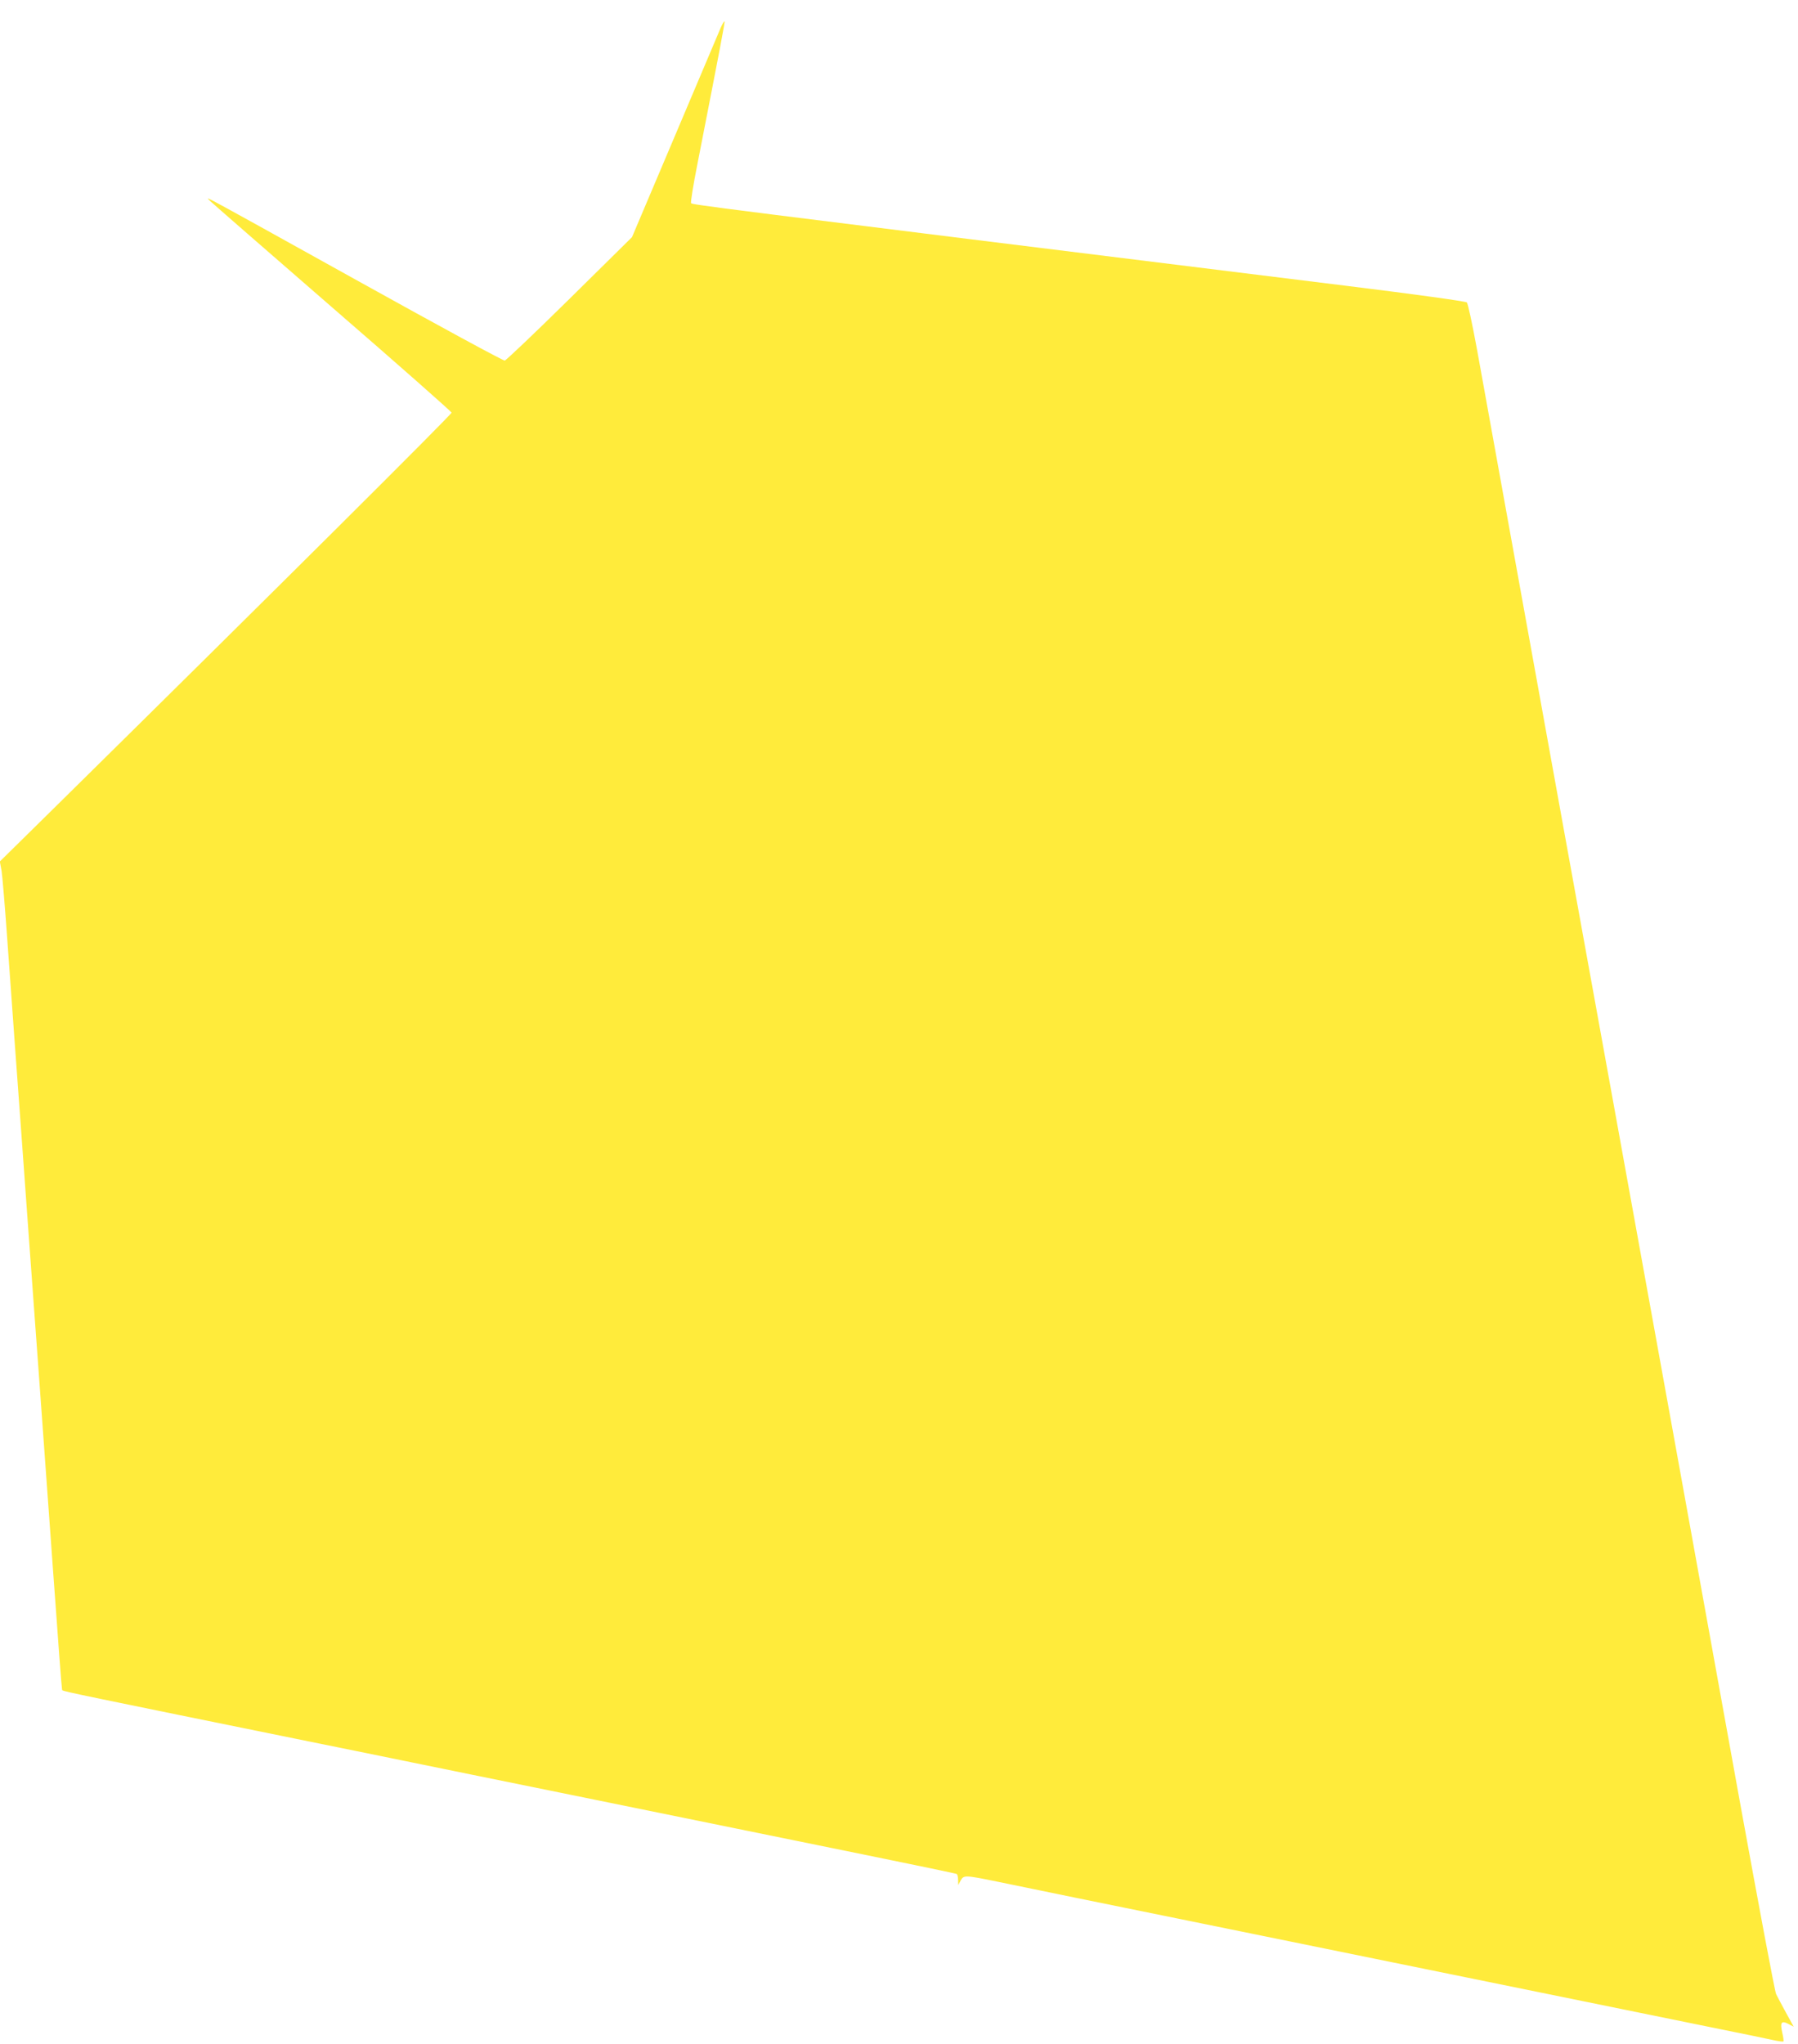
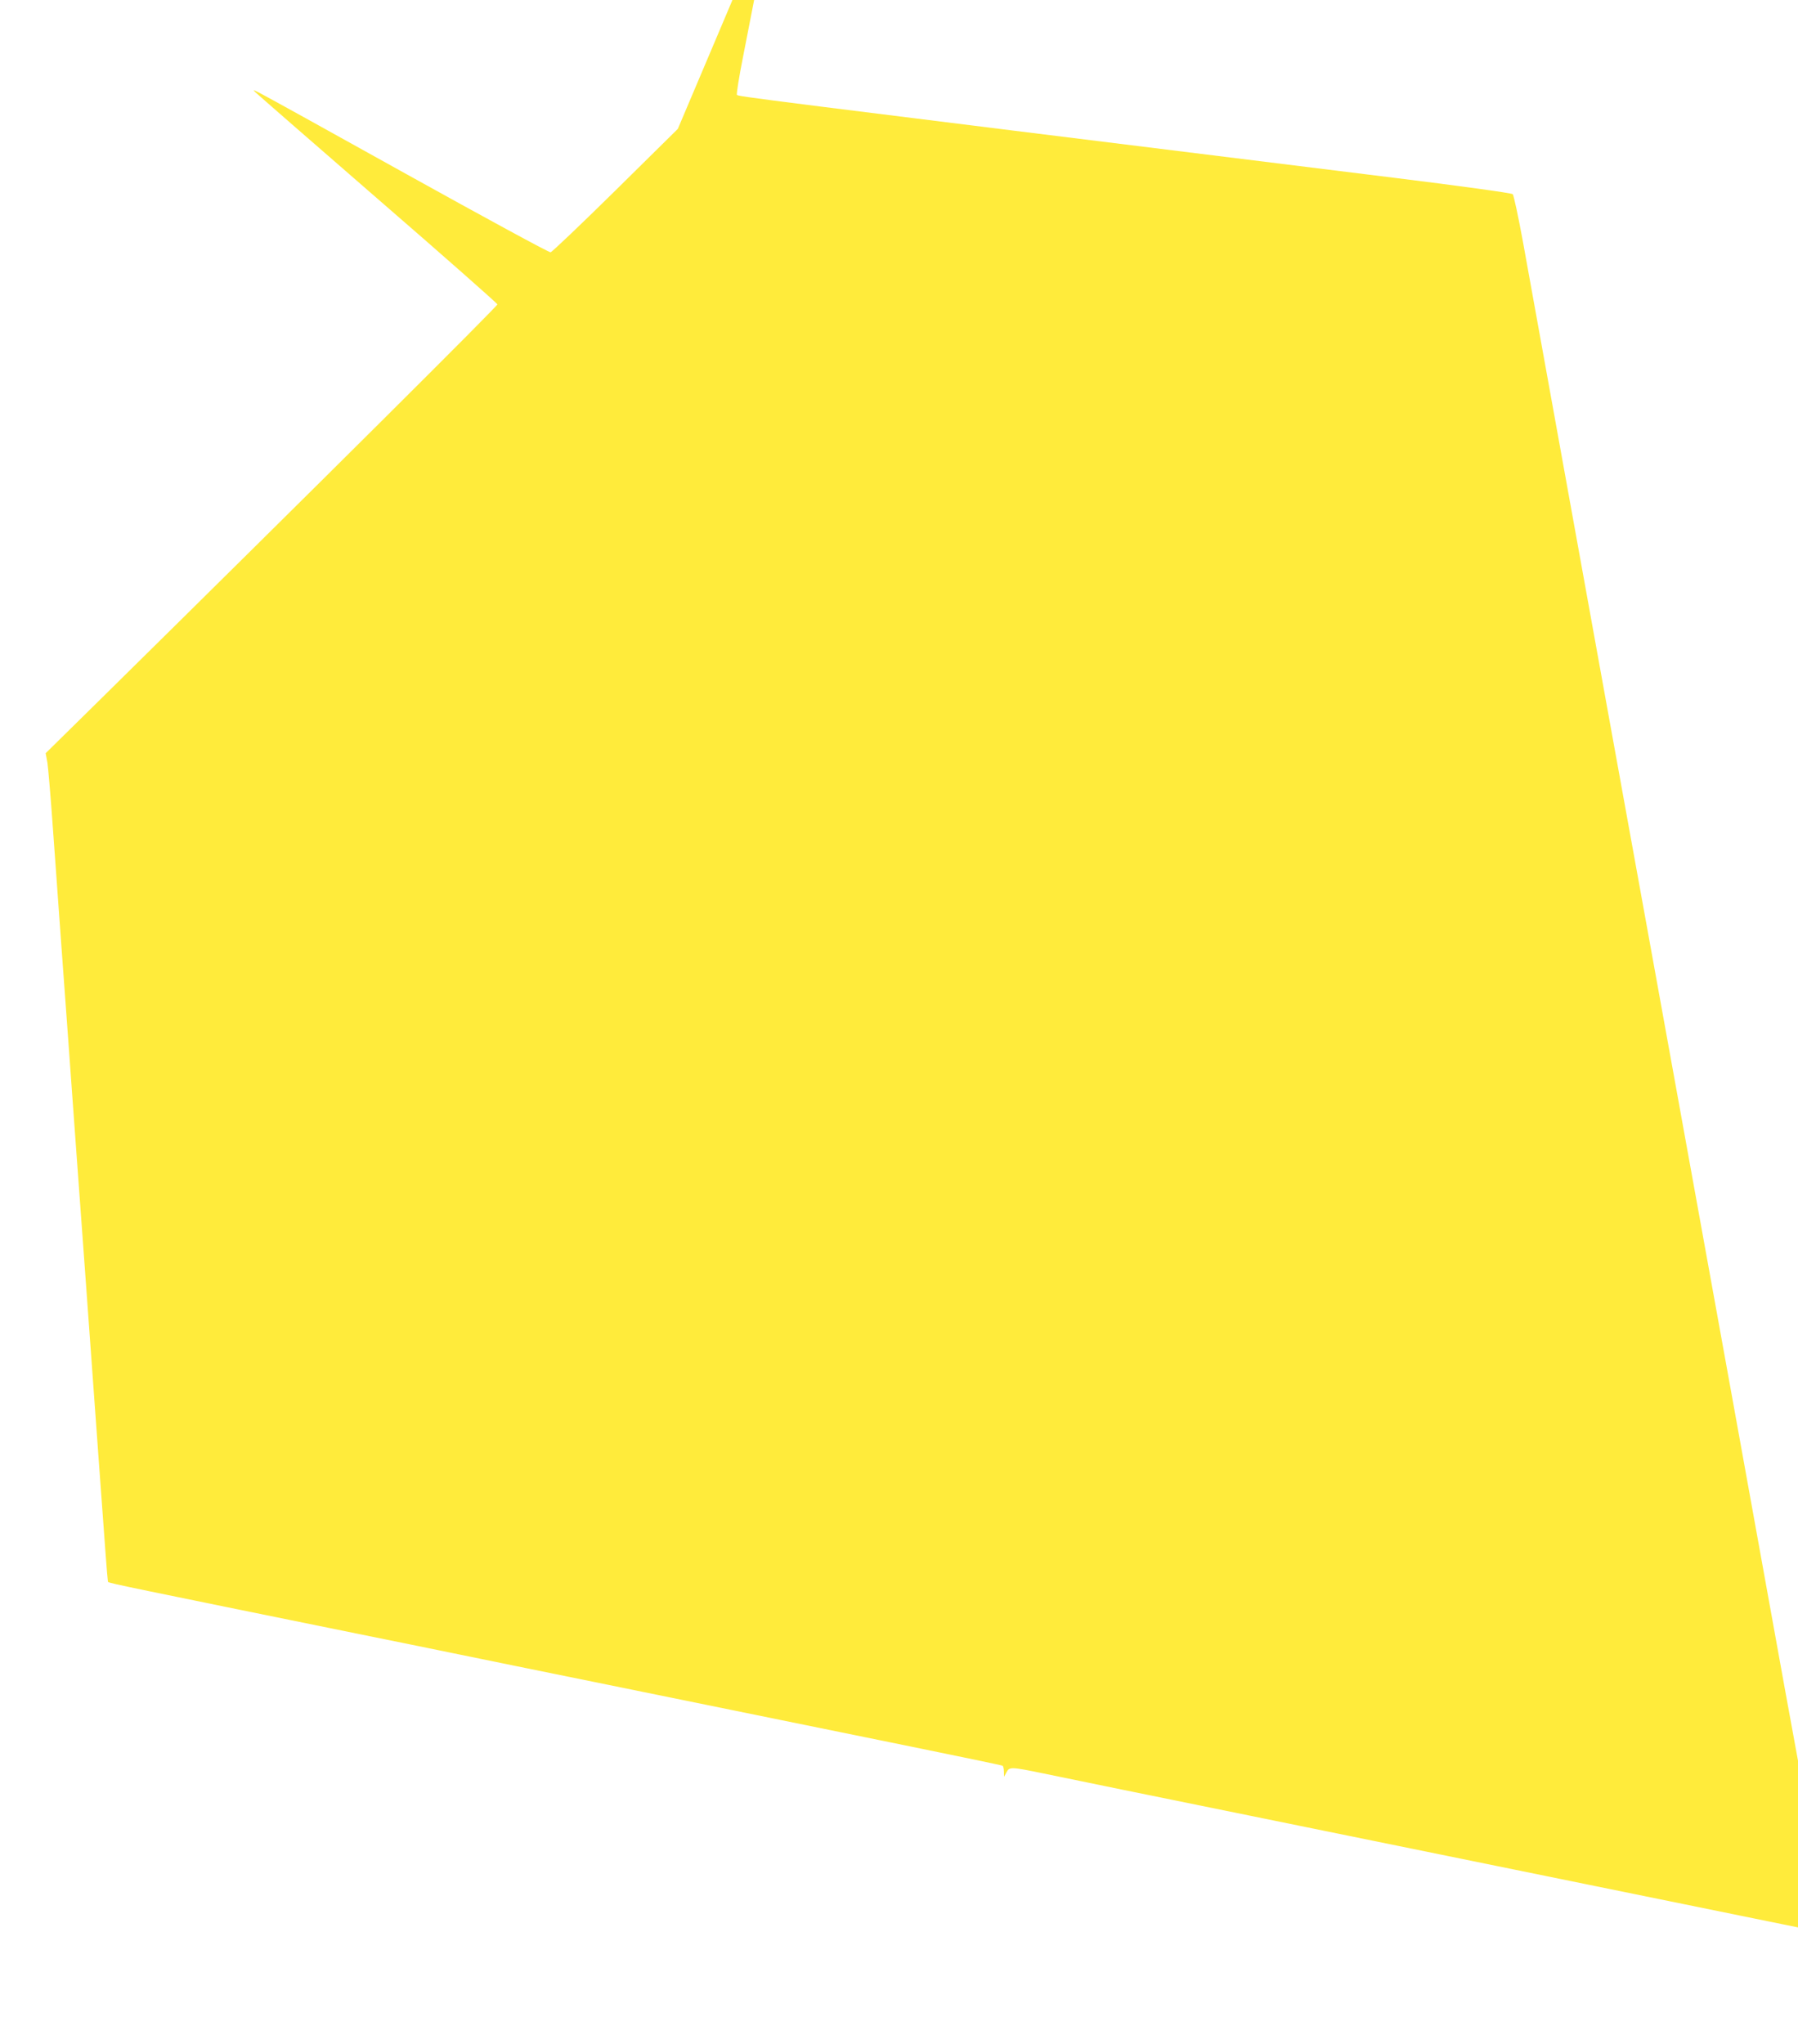
<svg xmlns="http://www.w3.org/2000/svg" version="1.0" width="1126pt" height="1280pt" viewBox="0 0 1126 1280" preserveAspectRatio="xMidYMid meet">
  <g transform="translate(0,1280) scale(0.1,-0.1)" fill="#ffeb3b" stroke="none">
-     <path d="M4512 12623 c-11 -26 -140 -331 -287 -678 l-267 -630 -390 -385 c-215 -212 -398 -386 -407 -388 -9 -2 -414 218 -900 488 -485 270 -901 500 -924 511 -42 21 -42 21 -22 1 11 -11 355 -311 765 -667 410 -355 746 -652 748 -659 2 -10 -1097 -1104 -2504 -2491 l-325 -320 11 -60 c5 -33 21 -222 35 -420 14 -198 35 -479 45 -625 11 -146 33 -454 50 -685 17 -231 41 -573 55 -760 14 -187 36 -495 50 -685 153 -2112 140 -1949 148 -1956 7 -7 127 -32 1612 -334 165 -33 408 -83 540 -110 132 -27 596 -122 1030 -210 435 -89 898 -183 1030 -210 132 -27 496 -101 809 -165 314 -64 574 -118 578 -121 4 -3 8 -20 8 -37 l1 -32 15 28 c19 35 26 35 231 -7 254 -53 579 -119 1448 -296 435 -89 898 -183 1030 -210 347 -71 1777 -362 2065 -421 135 -27 274 -56 310 -64 35 -8 66 -12 69 -9 2 2 -1 27 -8 56 -14 63 -5 76 39 53 l33 -17 -49 89 c-26 48 -54 100 -61 115 -8 14 -110 561 -229 1215 -214 1186 -428 2367 -863 4768 -127 699 -343 1891 -480 2650 -137 759 -273 1508 -301 1665 -29 157 -57 290 -64 296 -6 7 -333 52 -746 103 -4094 507 -4101 508 -4112 519 -4 4 13 111 38 237 148 757 175 897 171 901 -2 3 -14 -17 -25 -43z" />
+     <path d="M4512 12623 l-267 -630 -390 -385 c-215 -212 -398 -386 -407 -388 -9 -2 -414 218 -900 488 -485 270 -901 500 -924 511 -42 21 -42 21 -22 1 11 -11 355 -311 765 -667 410 -355 746 -652 748 -659 2 -10 -1097 -1104 -2504 -2491 l-325 -320 11 -60 c5 -33 21 -222 35 -420 14 -198 35 -479 45 -625 11 -146 33 -454 50 -685 17 -231 41 -573 55 -760 14 -187 36 -495 50 -685 153 -2112 140 -1949 148 -1956 7 -7 127 -32 1612 -334 165 -33 408 -83 540 -110 132 -27 596 -122 1030 -210 435 -89 898 -183 1030 -210 132 -27 496 -101 809 -165 314 -64 574 -118 578 -121 4 -3 8 -20 8 -37 l1 -32 15 28 c19 35 26 35 231 -7 254 -53 579 -119 1448 -296 435 -89 898 -183 1030 -210 347 -71 1777 -362 2065 -421 135 -27 274 -56 310 -64 35 -8 66 -12 69 -9 2 2 -1 27 -8 56 -14 63 -5 76 39 53 l33 -17 -49 89 c-26 48 -54 100 -61 115 -8 14 -110 561 -229 1215 -214 1186 -428 2367 -863 4768 -127 699 -343 1891 -480 2650 -137 759 -273 1508 -301 1665 -29 157 -57 290 -64 296 -6 7 -333 52 -746 103 -4094 507 -4101 508 -4112 519 -4 4 13 111 38 237 148 757 175 897 171 901 -2 3 -14 -17 -25 -43z" />
  </g>
</svg>